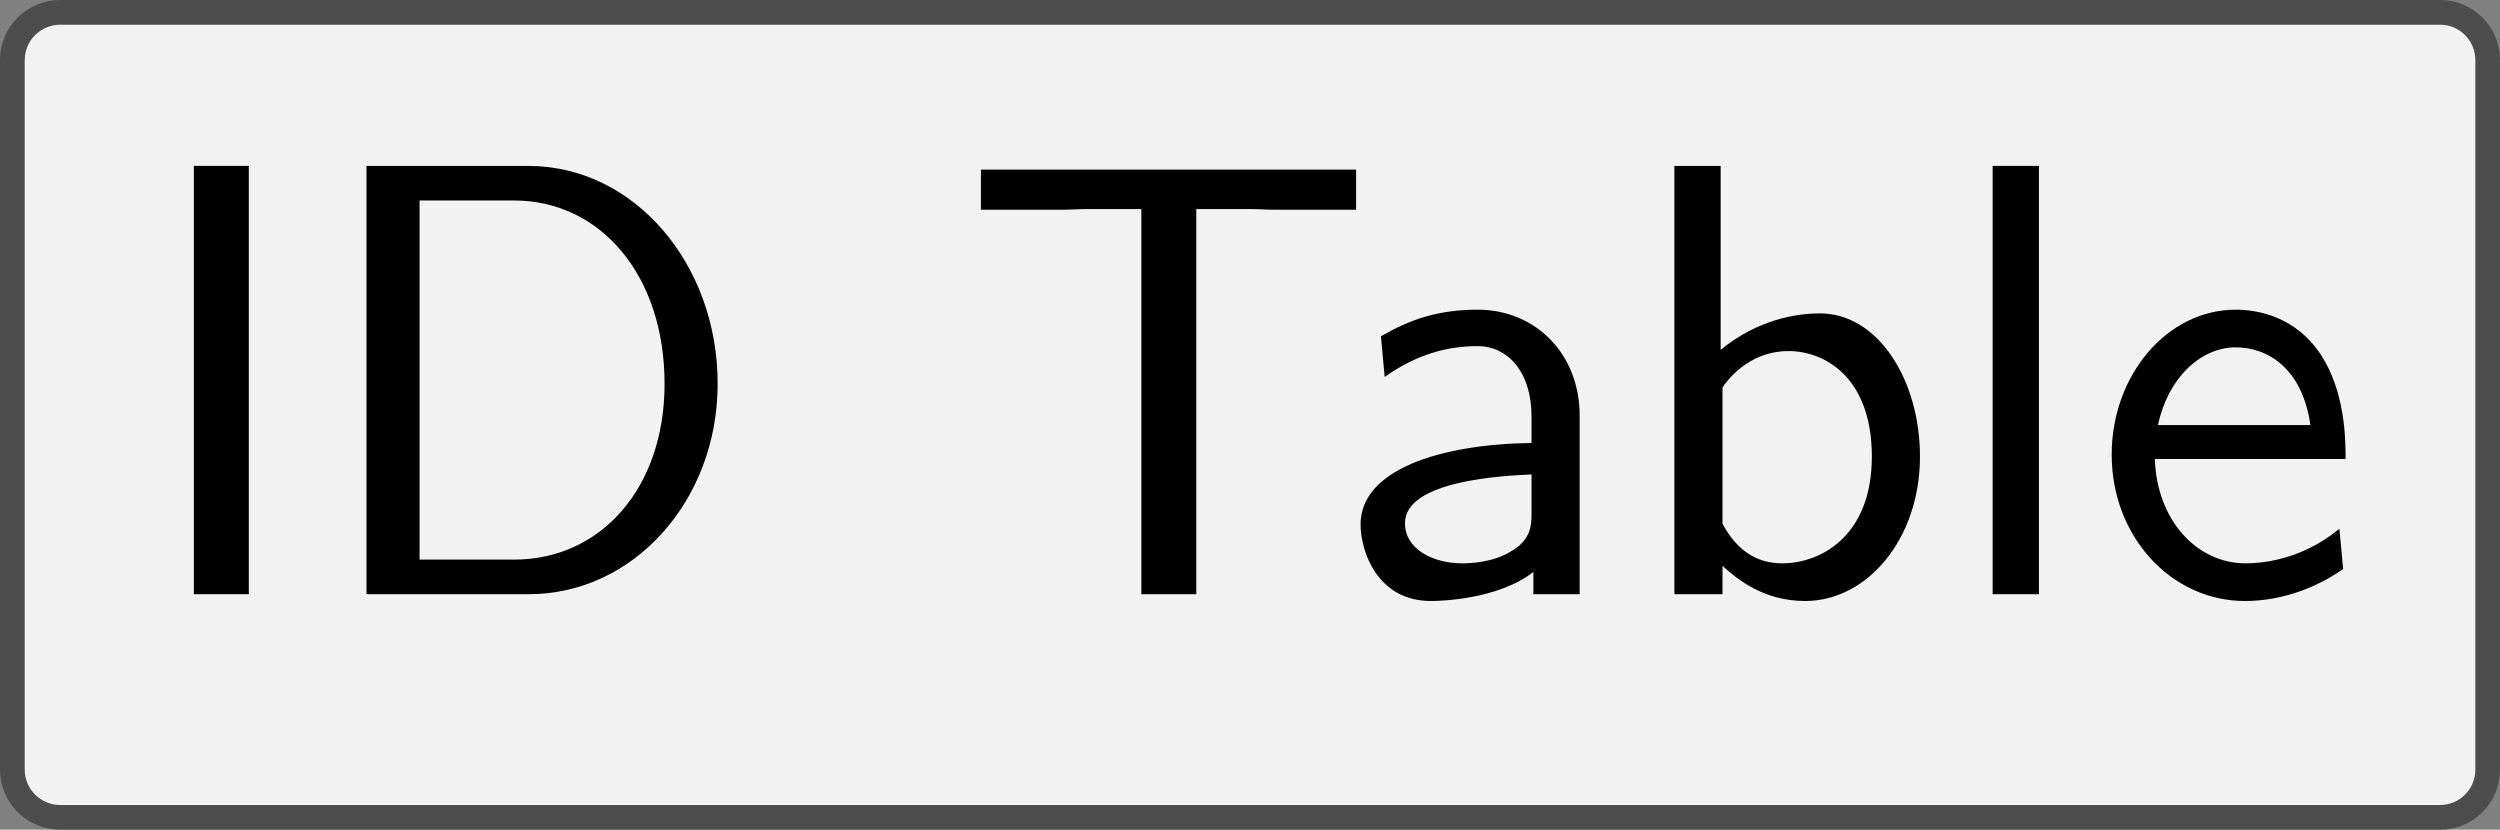
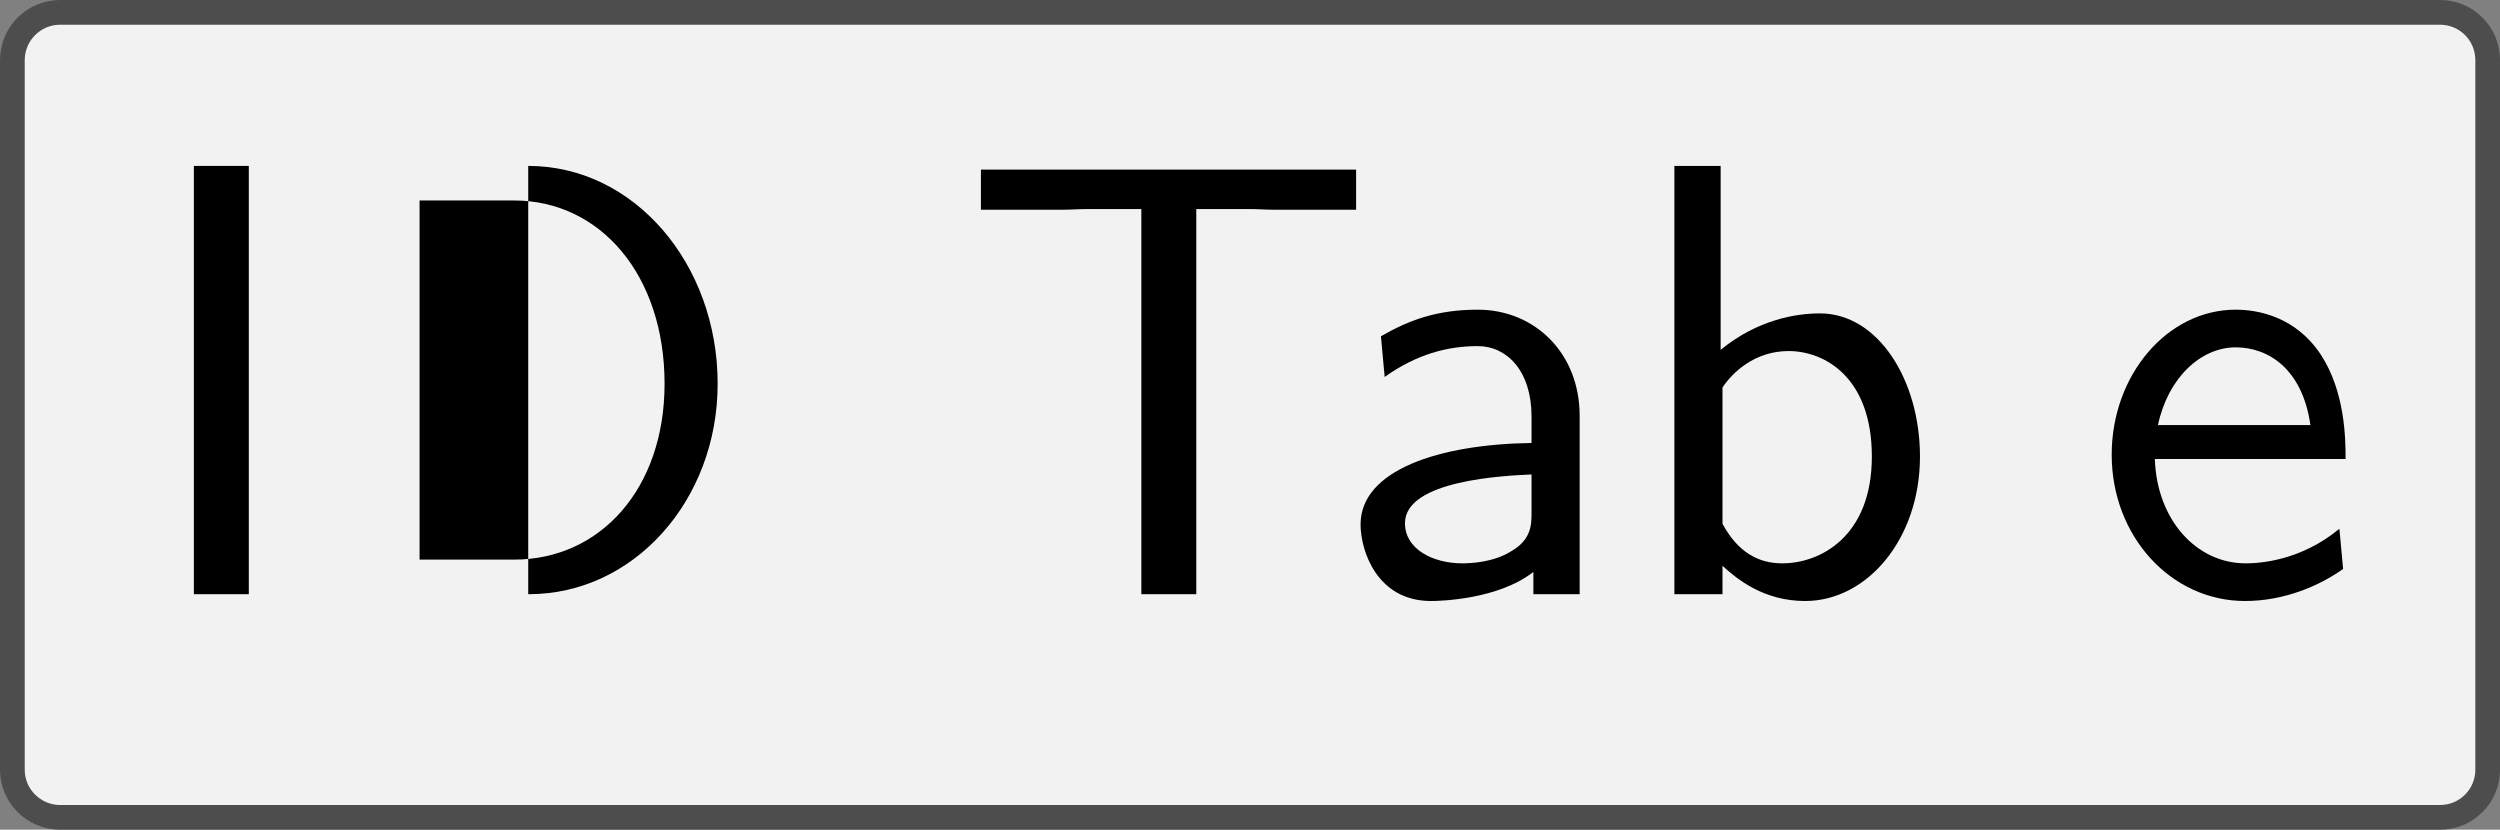
<svg xmlns="http://www.w3.org/2000/svg" xmlns:xlink="http://www.w3.org/1999/xlink" version="1.1" width="56.503pt" height="18.752pt" viewBox="41.841 276.358 56.503 18.752">
  <rect x="41.841" y="276.358" width="56.503" height="18.752" fill="#808080" stroke="none" />
  <defs>
-     <path id="g16-68" d="M6.625-3.397C6.625-5.33 5.28-6.914 3.567-6.914H.956V0H3.577C5.27 0 6.625-1.514 6.625-3.397ZM5.768-3.397C5.768-1.704 4.732-.558 3.337-.558H1.813V-6.356H3.337C4.732-6.356 5.768-5.151 5.768-3.397Z" />
+     <path id="g16-68" d="M6.625-3.397C6.625-5.33 5.28-6.914 3.567-6.914V0H3.577C5.27 0 6.625-1.514 6.625-3.397ZM5.768-3.397C5.768-1.704 4.732-.558 3.337-.558H1.813V-6.356H3.337C4.732-6.356 5.768-5.151 5.768-3.397Z" />
    <path id="g16-73" d="M1.823 0V-6.914H.936V0H1.823Z" />
    <path id="g16-84" d="M6.416-6.207V-6.854H.359V-6.207H1.694C1.813-6.207 1.933-6.217 2.052-6.217H2.949V0H3.836V-6.217H4.722C4.842-6.217 4.961-6.207 5.081-6.207H6.416Z" />
    <path id="g16-97" d="M4.075 0V-2.879C4.075-3.895 3.347-4.593 2.431-4.593C1.783-4.593 1.335-4.433 .867-4.164L.927-3.507C1.445-3.875 1.943-4.005 2.431-4.005C2.899-4.005 3.298-3.606 3.298-2.869V-2.441C1.803-2.421 .538-2.002 .538-1.126C.538-.697 .807 .11 1.674 .11C1.813 .11 2.75 .09 3.328-.359V0H4.075ZM3.298-1.315C3.298-1.126 3.298-.877 2.959-.687C2.67-.508 2.291-.498 2.182-.498C1.704-.498 1.255-.727 1.255-1.146C1.255-1.843 2.869-1.913 3.298-1.933V-1.315Z" />
    <path id="g16-98" d="M4.782-2.222C4.782-3.457 4.105-4.533 3.168-4.533C2.78-4.533 2.162-4.433 1.564-3.945V-6.914H.817V0H1.594V-.458C1.833-.239 2.262 .11 2.929 .11C3.925 .11 4.782-.887 4.782-2.222ZM4.005-2.222C4.005-.927 3.168-.498 2.56-.498C2.172-.498 1.843-.677 1.594-1.136V-3.337C1.753-3.577 2.112-3.925 2.66-3.925C3.248-3.925 4.005-3.497 4.005-2.222Z" />
    <path id="g16-101" d="M4.125-2.182C4.125-2.521 4.115-3.268 3.726-3.866C3.318-4.483 2.71-4.593 2.351-4.593C1.245-4.593 .349-3.537 .349-2.252C.349-.936 1.305 .11 2.501 .11C3.128 .11 3.696-.13 4.085-.408L4.025-1.056C3.397-.538 2.74-.498 2.511-.498C1.714-.498 1.076-1.205 1.046-2.182H4.125ZM3.557-2.73H1.096C1.255-3.487 1.783-3.985 2.351-3.985C2.869-3.985 3.427-3.646 3.557-2.73Z" />
-     <path id="g16-108" d="M1.554 0V-6.914H.807V0H1.554Z" />
  </defs>
  <g id="page1" transform="matrix(1.4 0 0 1.4 0 0)">
    <path d="M50.84 197.598H69.277C69.703 197.598 70.047 197.941 70.047 198.371V203.324C70.047 203.75 70.047 204.441 70.047 204.867V209.824C70.047 210.25 69.703 210.594 69.277 210.594H50.84C50.414 210.594 49.723 210.594 49.297 210.594H30.859C30.434 210.594 30.086 210.25 30.086 209.824V204.867C30.086 204.441 30.086 203.75 30.086 203.324V198.371C30.086 197.941 30.434 197.598 30.859 197.598H49.297C49.723 197.598 50.414 197.598 50.84 197.598Z" fill="#f2f2f2" />
    <path d="M50.84 197.598H69.277C69.703 197.598 70.047 197.941 70.047 198.371V203.324C70.047 203.75 70.047 204.441 70.047 204.867V209.824C70.047 210.25 69.703 210.594 69.277 210.594H50.84C50.414 210.594 49.723 210.594 49.297 210.594H30.859C30.434 210.594 30.086 210.25 30.086 209.824V204.867C30.086 204.441 30.086 203.75 30.086 203.324V198.371C30.086 197.941 30.434 197.598 30.859 197.598H49.297C49.723 197.598 50.414 197.598 50.84 197.598Z" stroke="#4d4d4d" fill="none" stroke-width=".399" stroke-miterlimit="10" />
    <g transform="matrix(1 0 0 1 -17.988 2.895)">
      <use x="50.068" y="204.096" xlink:href="#g16-73" />
      <use x="52.835" y="204.096" xlink:href="#g16-68" />
      <use x="63.351" y="204.096" xlink:href="#g16-84" />
      <use x="69.301" y="204.096" xlink:href="#g16-97" />
      <use x="74.088" y="204.096" xlink:href="#g16-98" />
      <use x="79.236" y="204.096" xlink:href="#g16-108" />
      <use x="81.616" y="204.096" xlink:href="#g16-101" />
    </g>
  </g>
</svg>